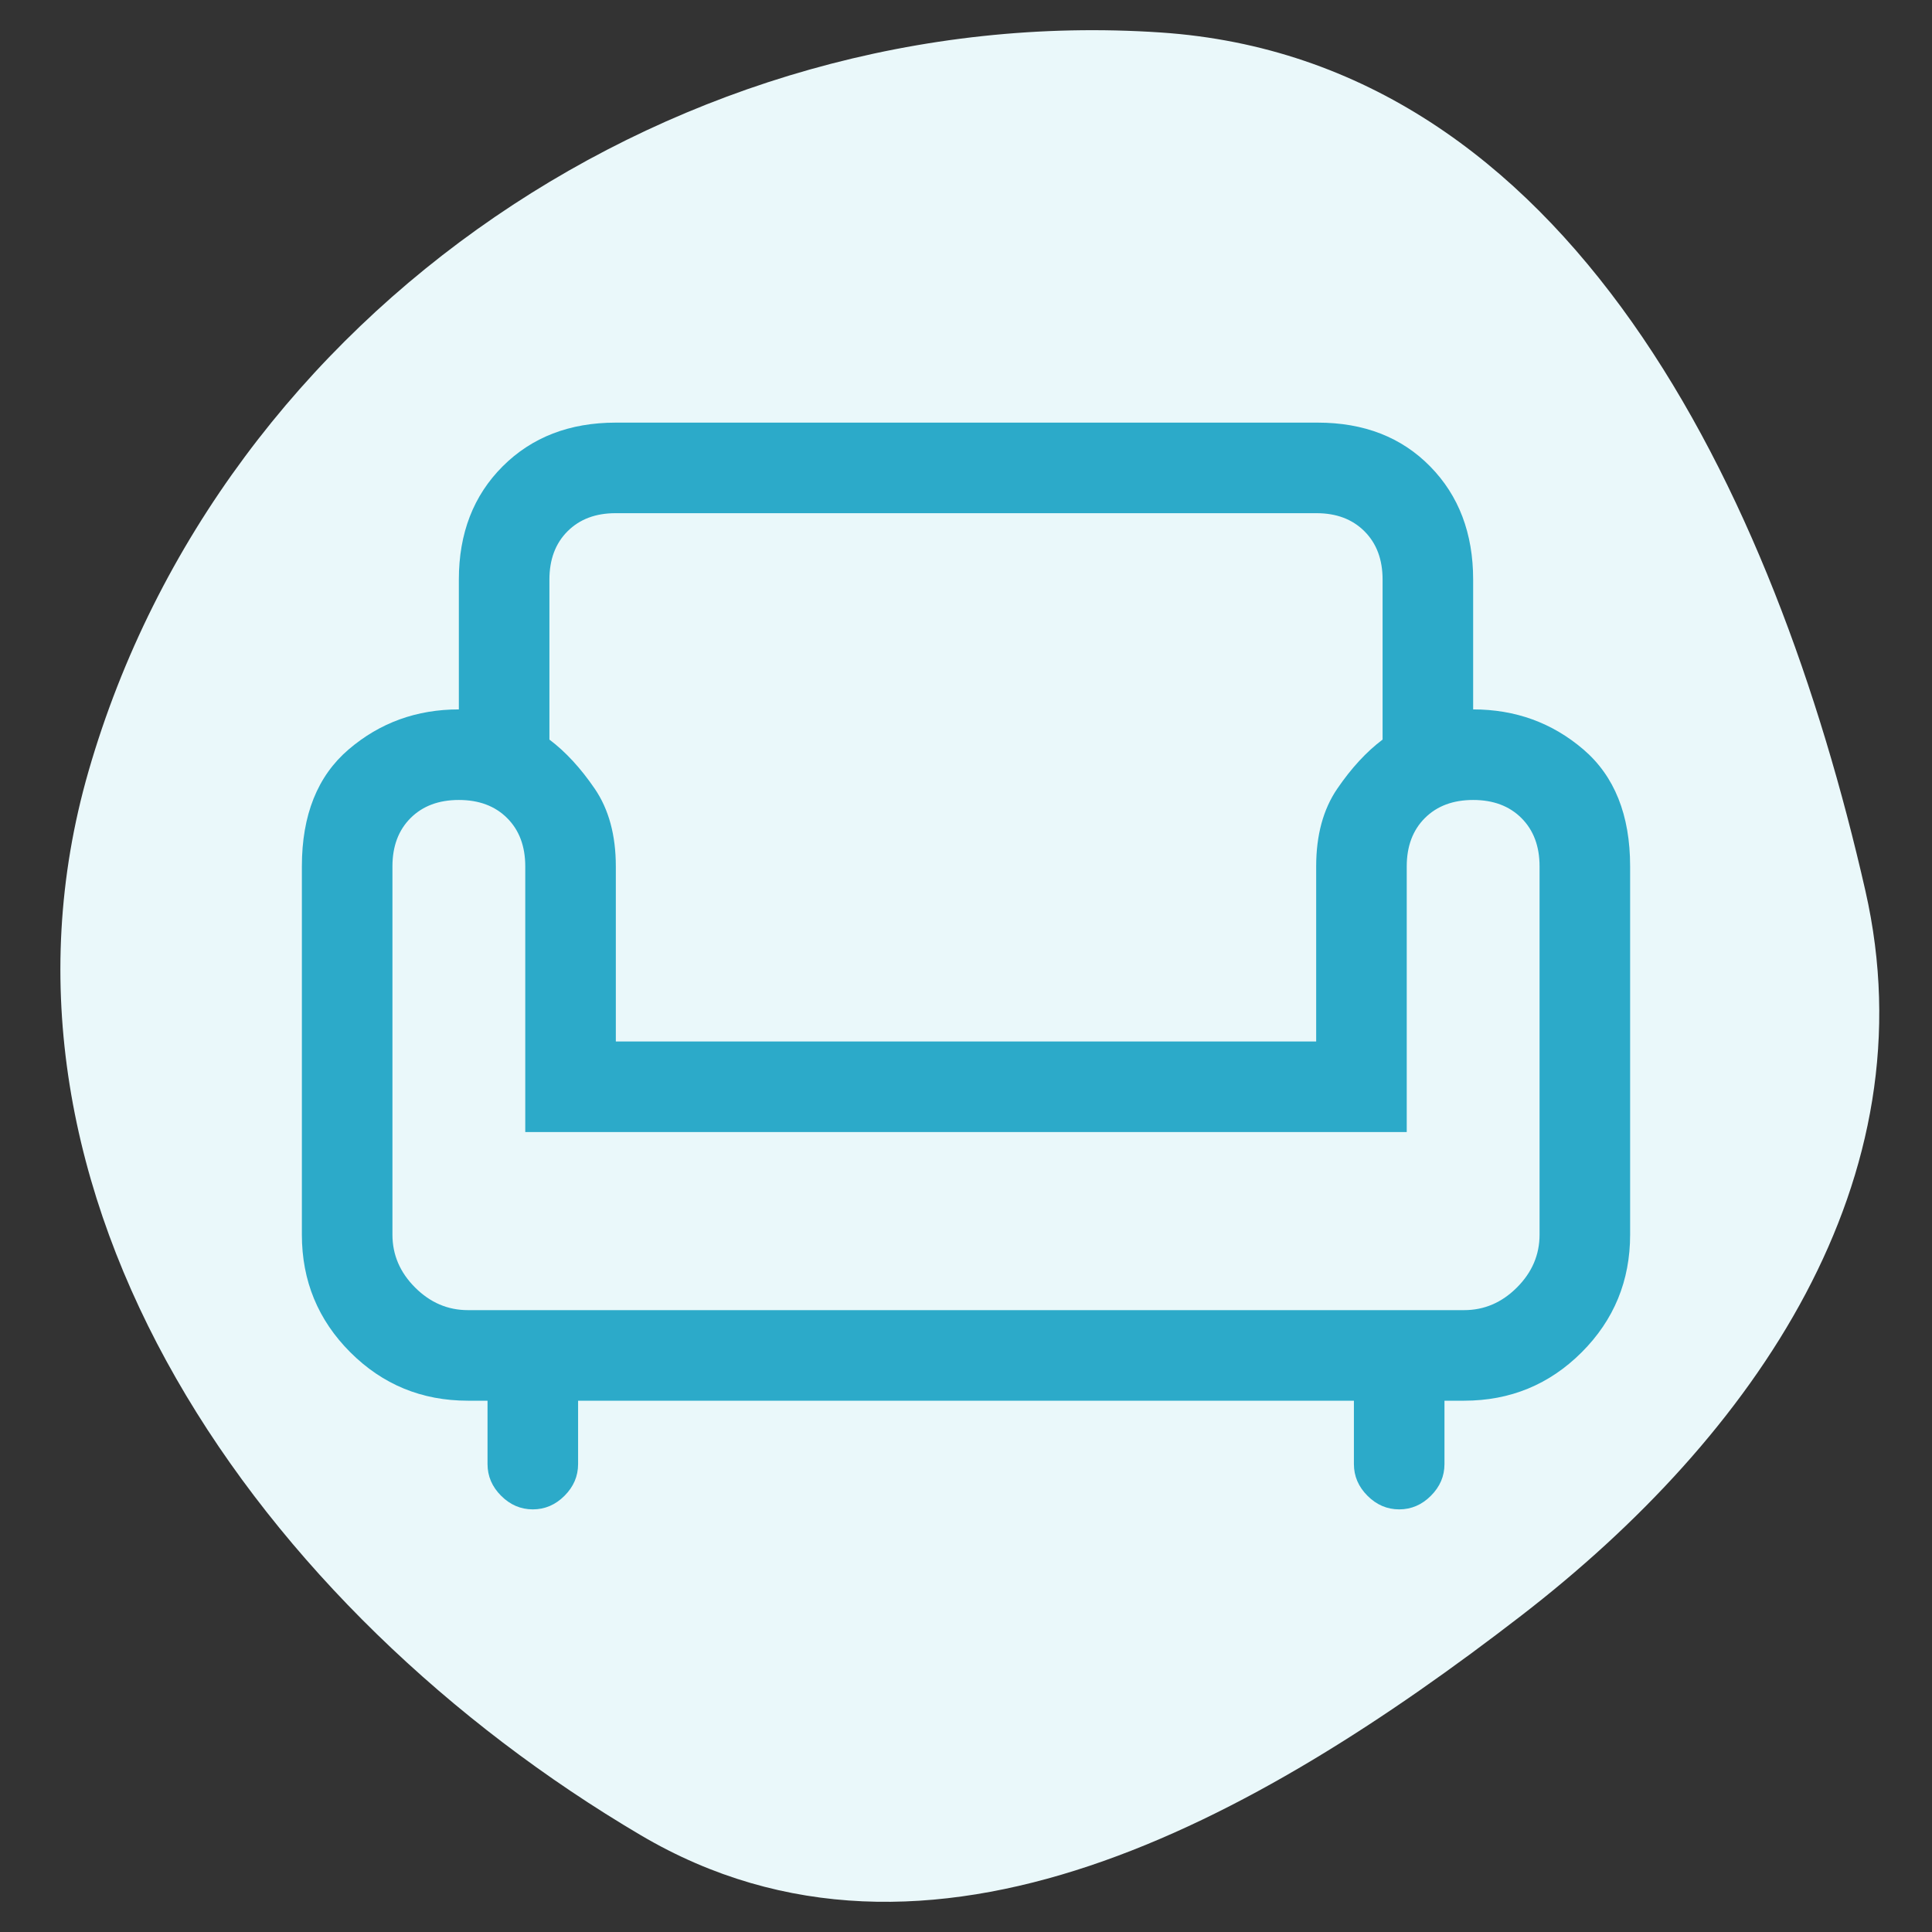
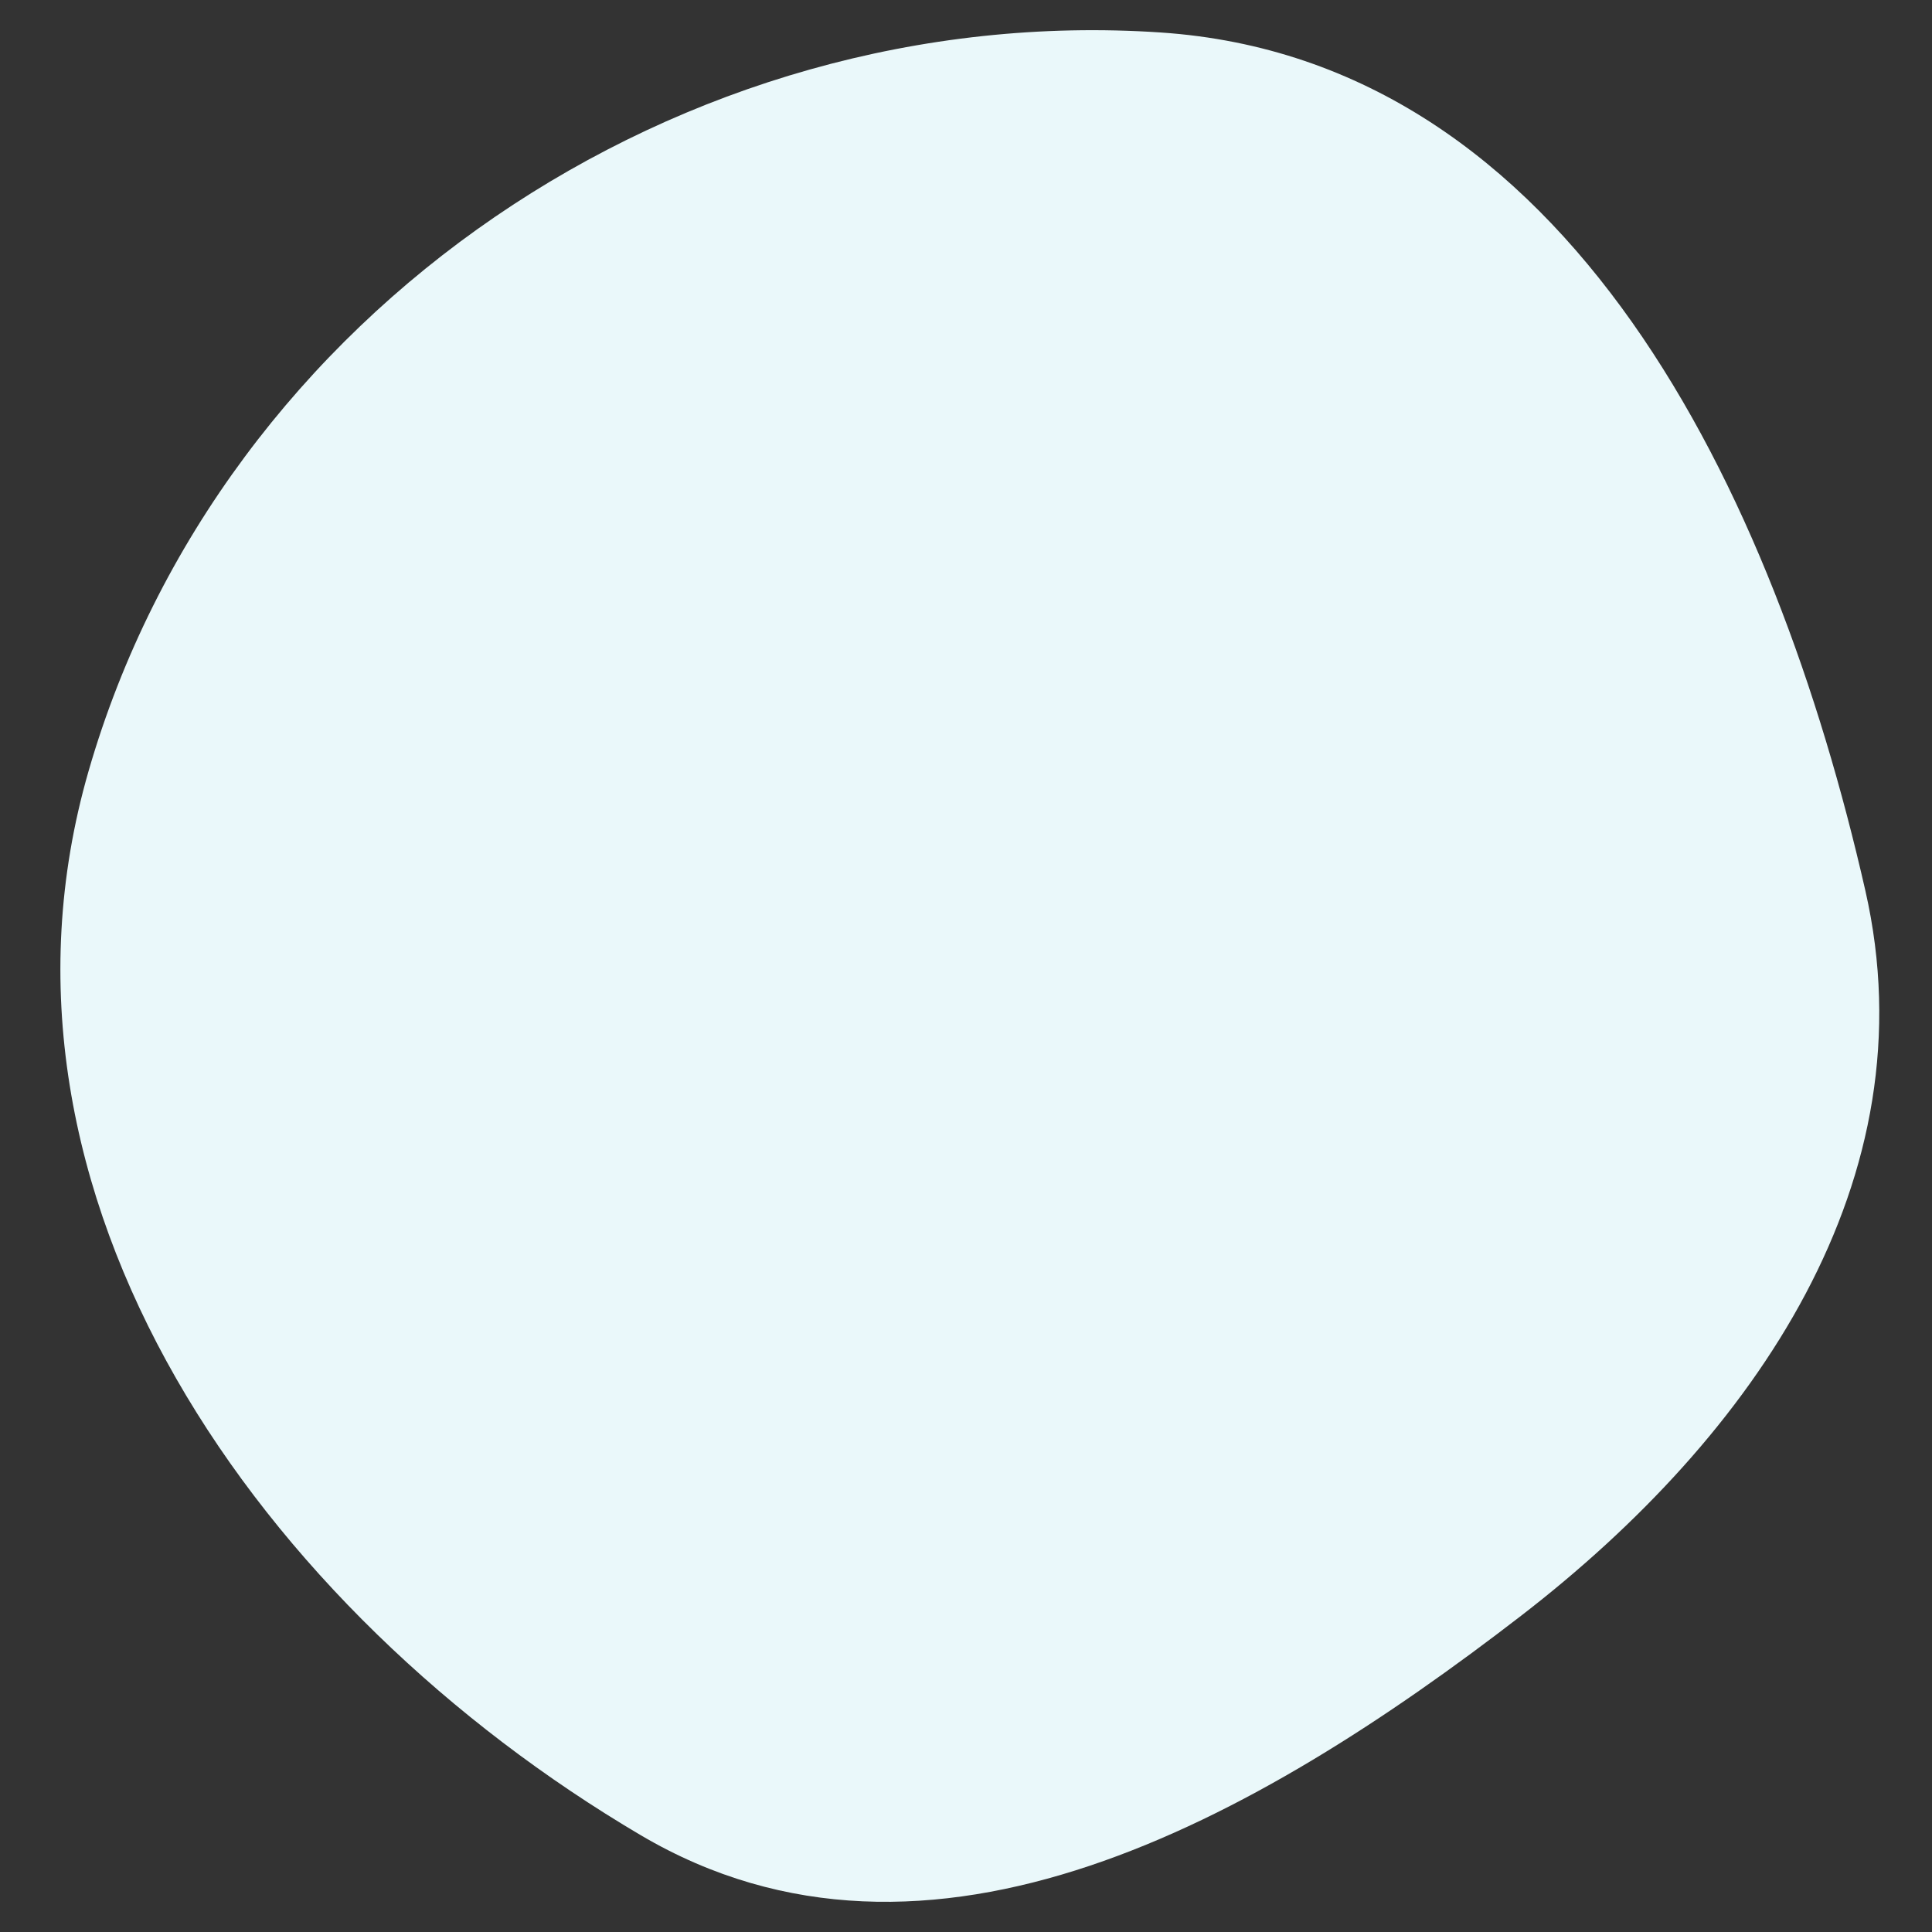
<svg xmlns="http://www.w3.org/2000/svg" width="64" height="64" viewBox="0 0 64 64" fill="none">
  <rect x="0" y="0" width="64" height="64" fill="#333333" stroke="none" />
  <path fill-rule="evenodd" clip-rule="evenodd" d="M38.449 1.076C51.974 1.985 58.785 16.287 61.793 29.506C63.968 39.061 58.146 47.541 50.387 53.525C41.618 60.29 30.77 66.42 21.23 60.796C8.623 53.364 -1.123 39.612 2.932 25.55C7.336 10.275 22.59 0.01 38.449 1.076Z" fill="#EAF8FA" />
  <mask id="mask0_2_66" style="mask-type:alpha" maskUnits="userSpaceOnUse" x="8" y="8" width="48" height="48">
-     <rect x="8" y="8" width="48" height="48" fill="#D9D9D9" />
-   </mask>
+     </mask>
  <g mask="url(#mask0_2_66)">
    <path d="M17.65 50C17.25 50 16.9 49.85 16.6 49.55C16.3 49.25 16.15 48.9 16.15 48.5V46.4H15.5C13.972 46.4 12.674 45.865 11.604 44.796C10.535 43.726 10 42.428 10 40.9V28.7C10 27 10.517 25.708 11.55 24.825C12.583 23.942 13.8 23.5 15.2 23.5V19.2C15.2 17.667 15.683 16.417 16.65 15.45C17.617 14.483 18.867 14 20.4 14H43.65C45.183 14 46.425 14.483 47.375 15.45C48.325 16.417 48.8 17.667 48.8 19.2V23.5C50.2 23.5 51.417 23.942 52.45 24.825C53.483 25.708 54 27 54 28.7V40.9C54 42.428 53.465 43.726 52.396 44.796C51.326 45.865 50.028 46.4 48.5 46.4H47.85V48.5C47.85 48.9 47.7 49.25 47.4 49.55C47.1 49.85 46.75 50 46.35 50C45.95 50 45.6 49.85 45.3 49.55C45 49.25 44.85 48.9 44.85 48.5V46.4H19.15V48.5C19.15 48.9 19 49.25 18.7 49.55C18.4 49.85 18.05 50 17.65 50ZM15.5 43.4H48.5C49.167 43.4 49.75 43.15 50.25 42.65C50.75 42.15 51 41.567 51 40.9V28.7C51 28.033 50.8 27.5 50.4 27.1C50 26.7 49.467 26.5 48.8 26.5C48.133 26.5 47.6 26.7 47.2 27.1C46.8 27.5 46.6 28.033 46.6 28.7V37.5H17.4V28.7C17.4 28.033 17.2 27.5 16.8 27.1C16.4 26.7 15.867 26.5 15.2 26.5C14.533 26.5 14 26.7 13.6 27.1C13.2 27.5 13 28.033 13 28.7V40.9C13 41.567 13.25 42.15 13.75 42.65C14.25 43.15 14.833 43.4 15.5 43.4ZM20.4 34.5H43.6V28.7C43.6 27.667 43.833 26.808 44.3 26.125C44.767 25.442 45.267 24.9 45.8 24.5V19.2C45.8 18.533 45.6 18 45.2 17.6C44.8 17.2 44.271 17 43.613 17H20.387C19.729 17 19.2 17.2 18.8 17.6C18.4 18 18.2 18.533 18.2 19.2V24.5C18.733 24.9 19.233 25.442 19.7 26.125C20.167 26.808 20.4 27.667 20.4 28.7V34.5Z" fill="#2CAAC9" />
  </g>
</svg>